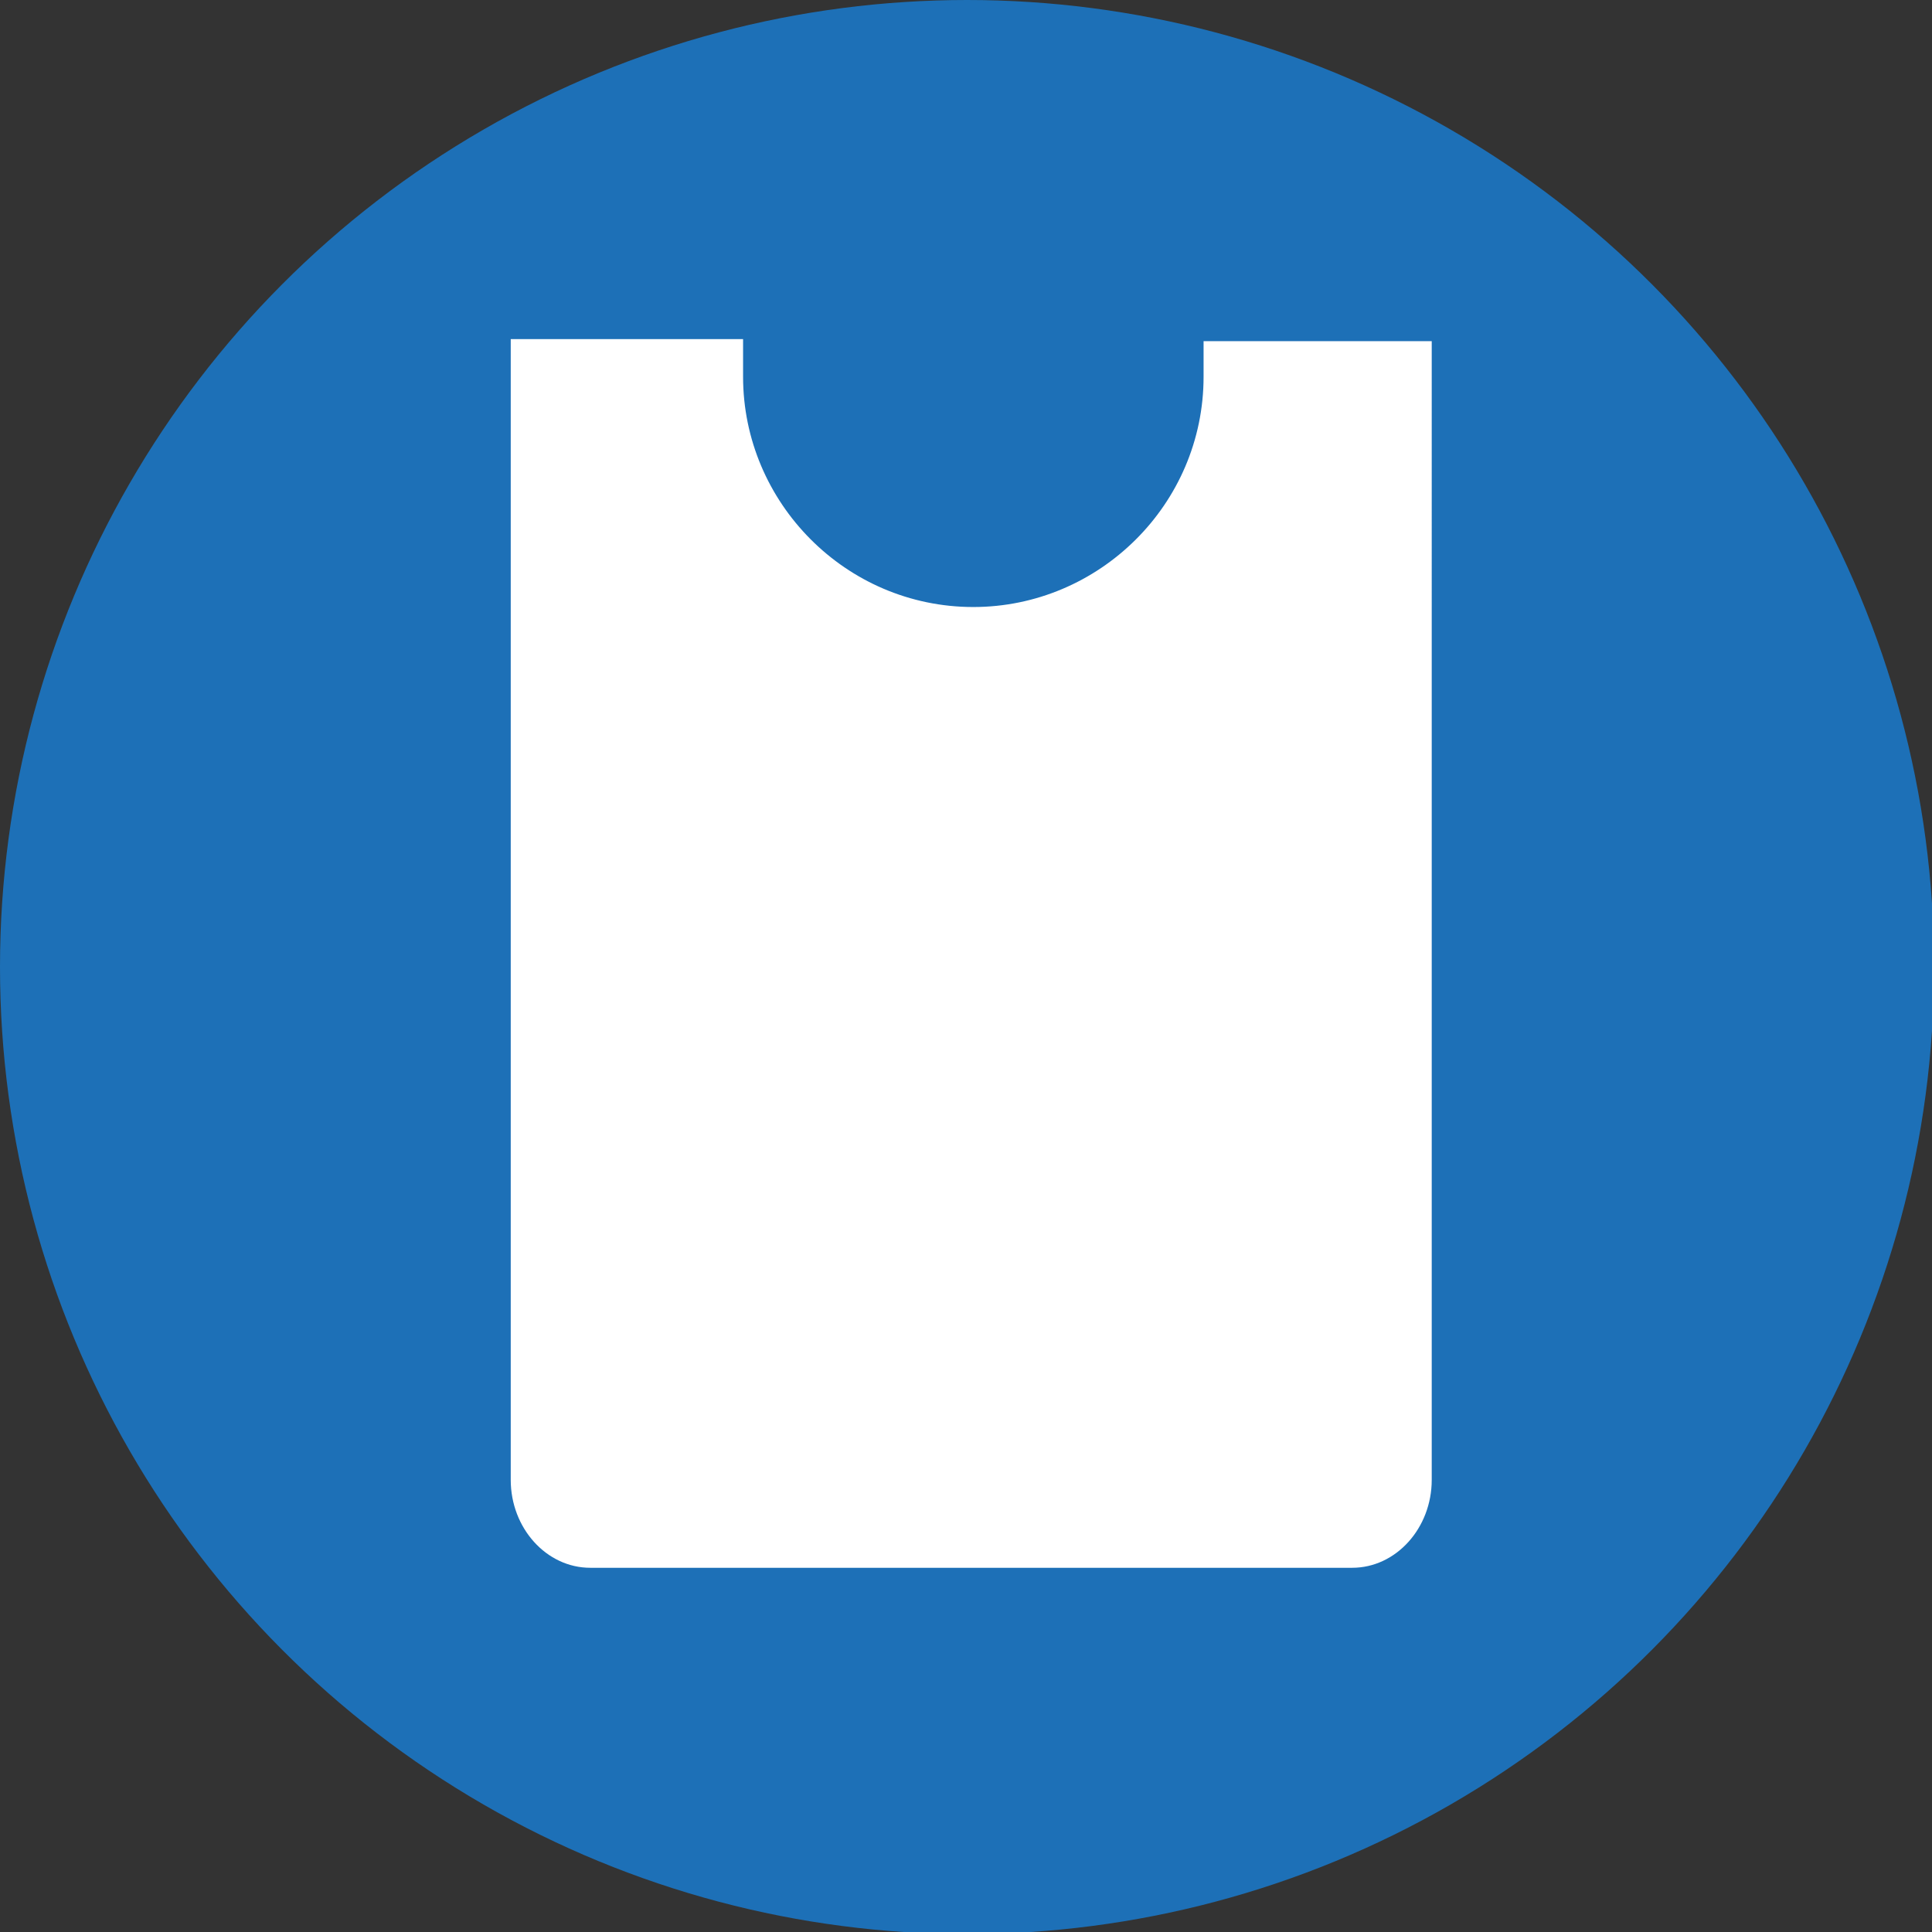
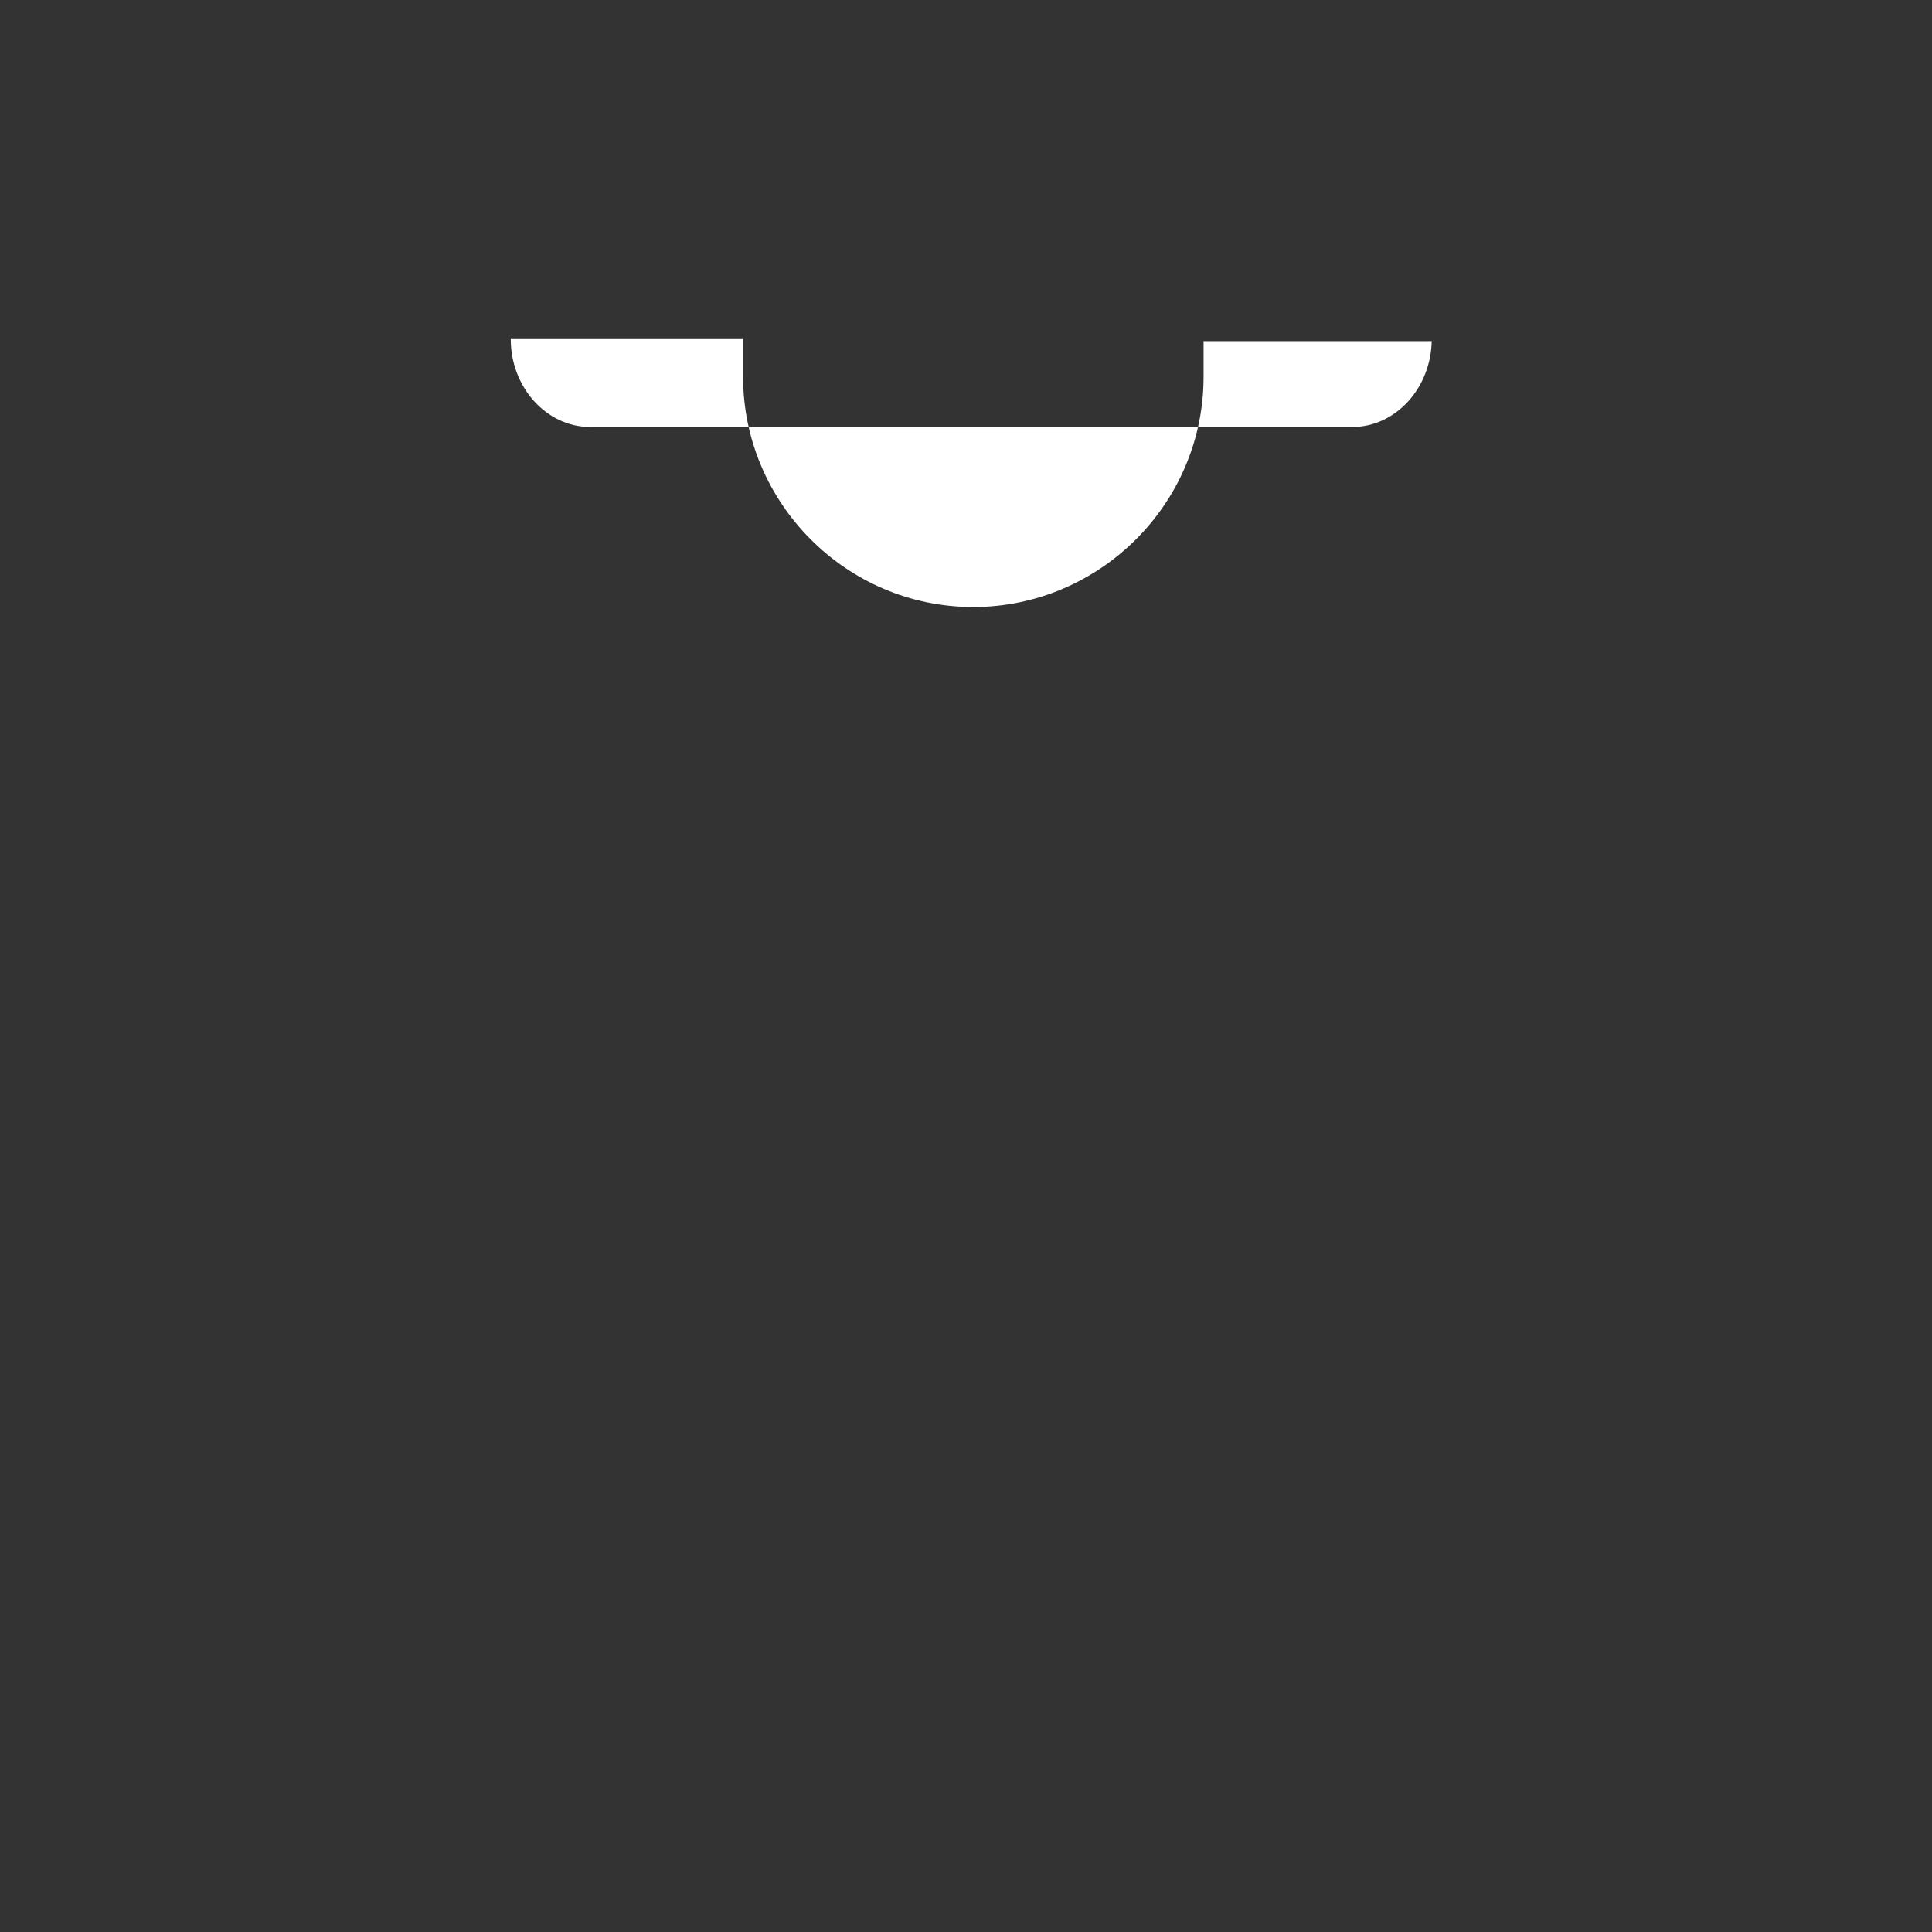
<svg xmlns="http://www.w3.org/2000/svg" viewBox="0 0 92.3 92.3" style="enable-background:new 0 0 92.3 92.3" xml:space="preserve">
  <rect x="0" y="0" width="92.3" height="92.3" fill="#333333" stroke="none" />
-   <circle cx="46.2" cy="46.2" r="46.2" style="fill:#1d70b7" />
-   <path d="M57.5 16.3V18c0 6.1-5 11-11 11-6.1 0-11-5-11-11v-1.8H24.4v54.5c0 2.3 1.7 4.2 3.8 4.2h36.4c2.1 0 3.8-1.9 3.8-4.2V16.3H57.5z" style="fill:#fff" />
+   <path d="M57.5 16.3V18c0 6.1-5 11-11 11-6.1 0-11-5-11-11v-1.8H24.4c0 2.3 1.7 4.2 3.8 4.2h36.4c2.1 0 3.8-1.9 3.8-4.2V16.3H57.5z" style="fill:#fff" />
</svg>